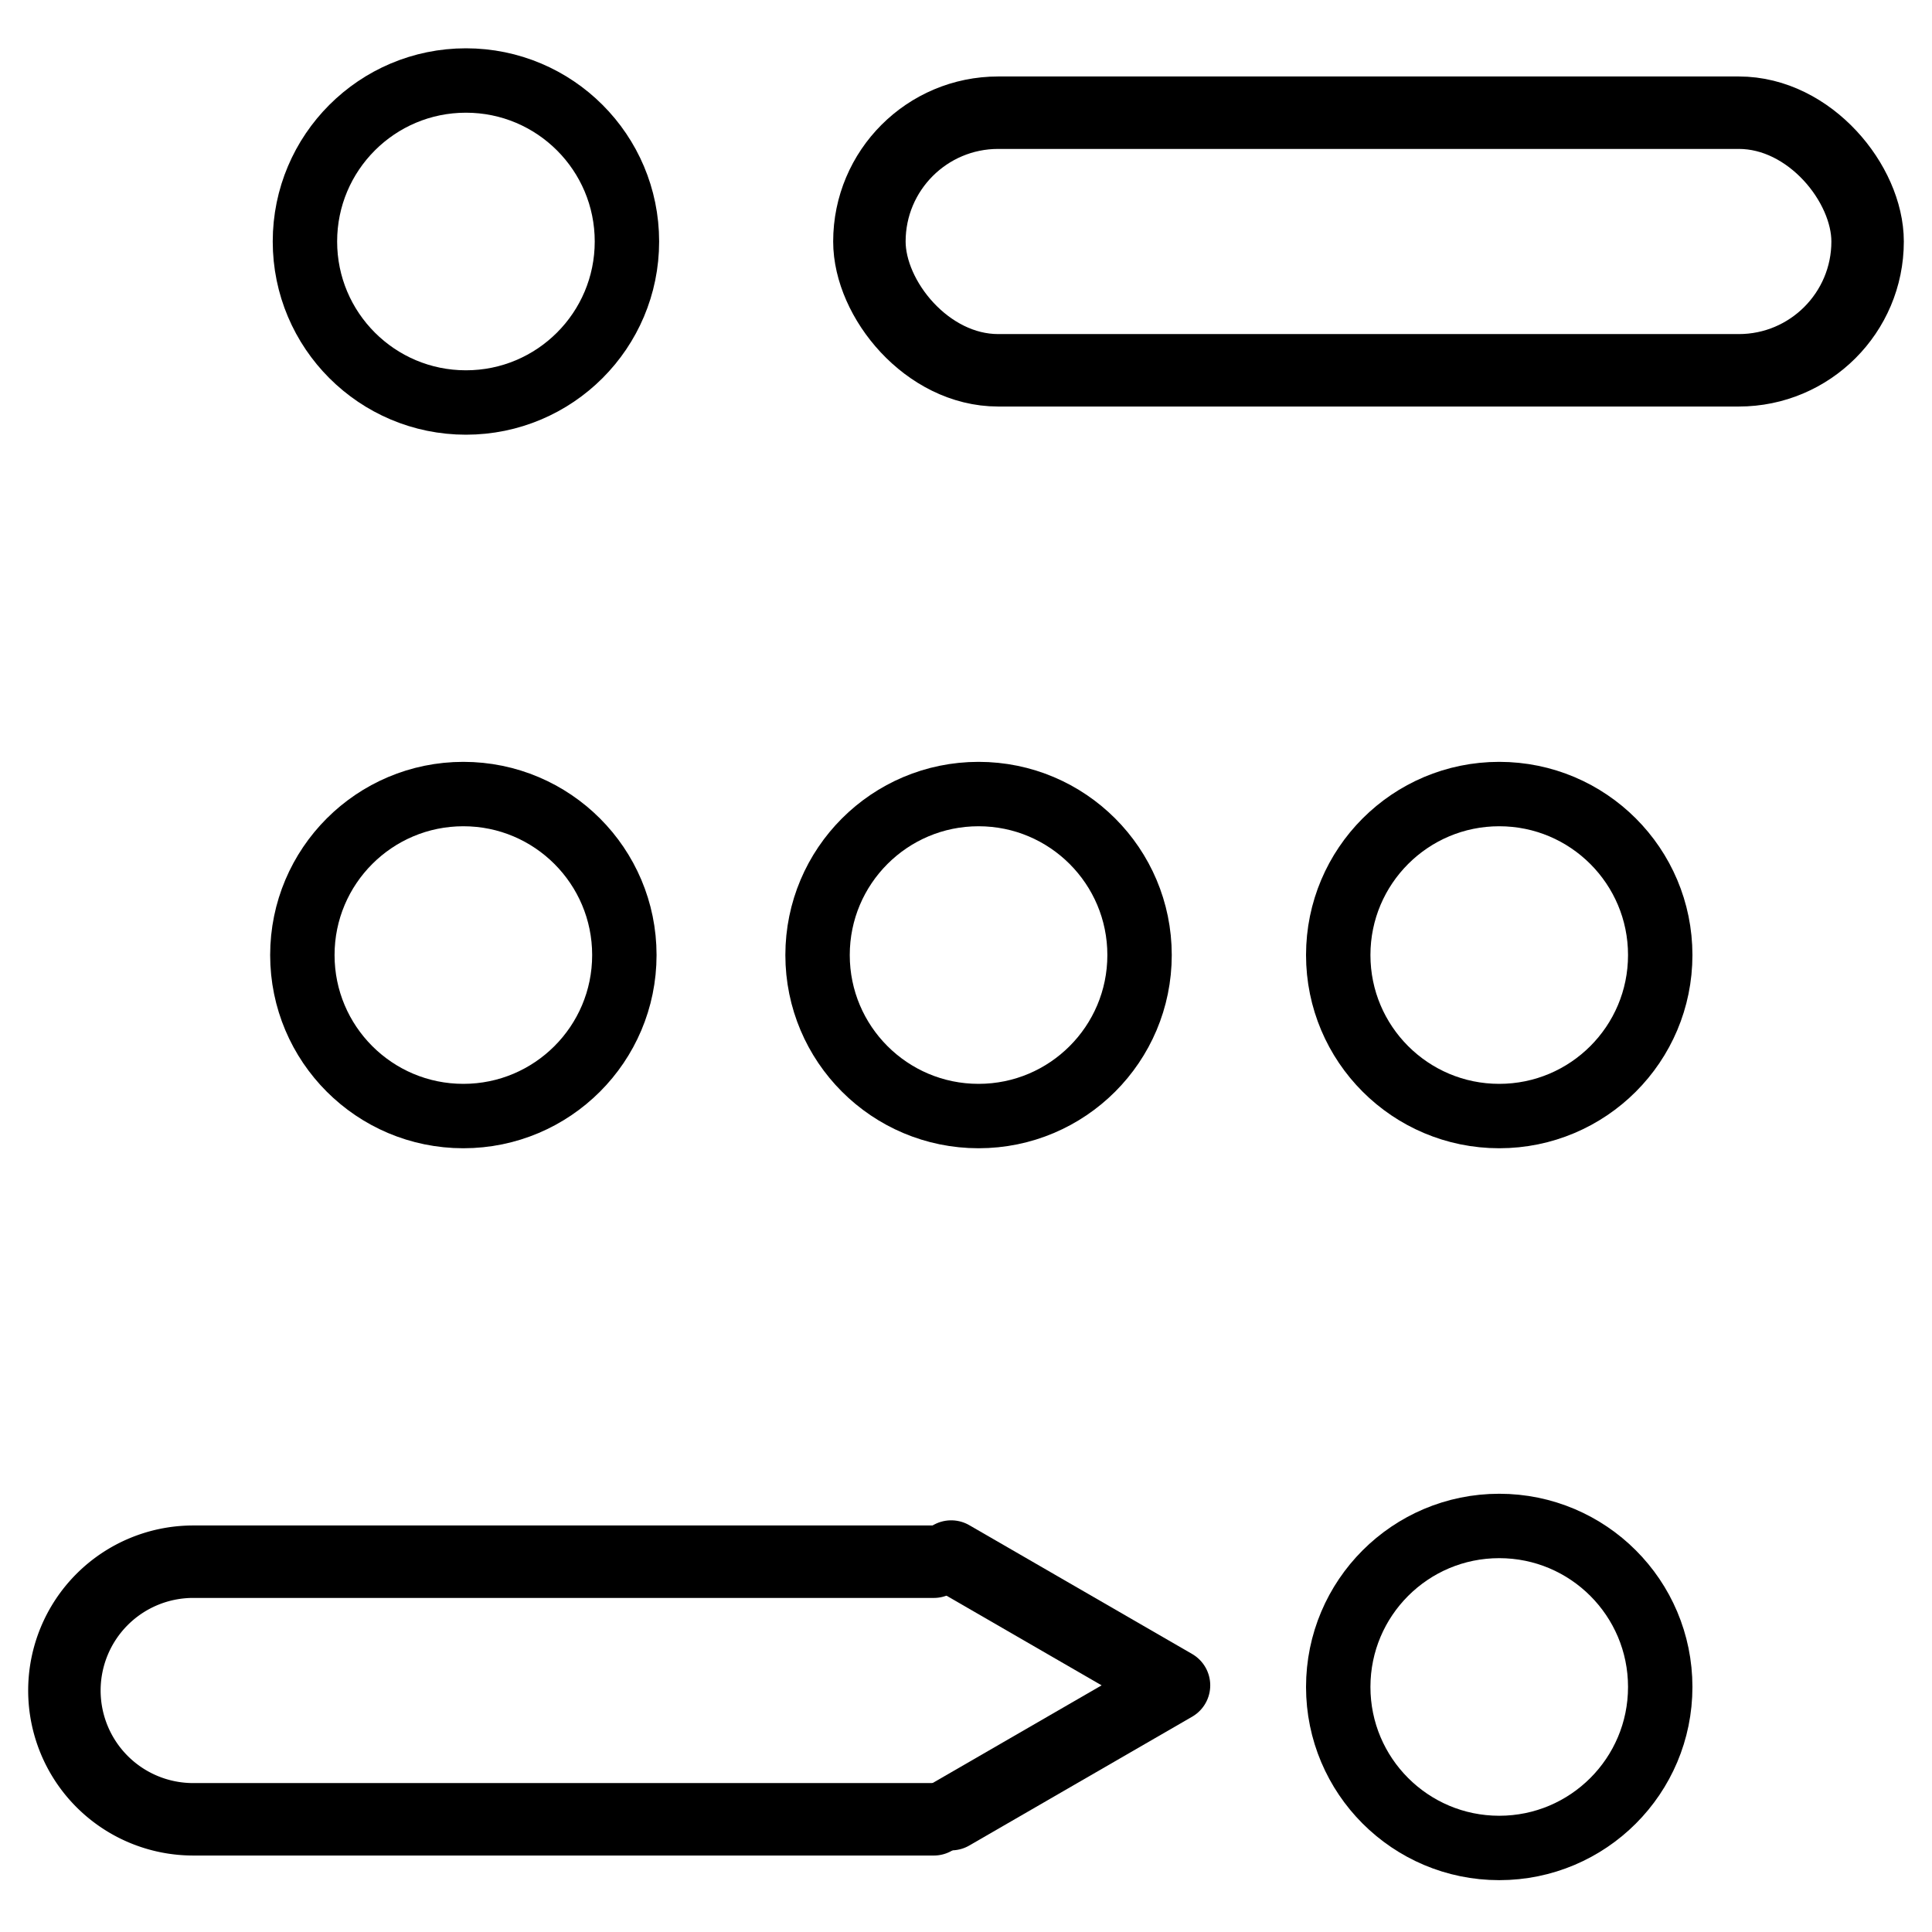
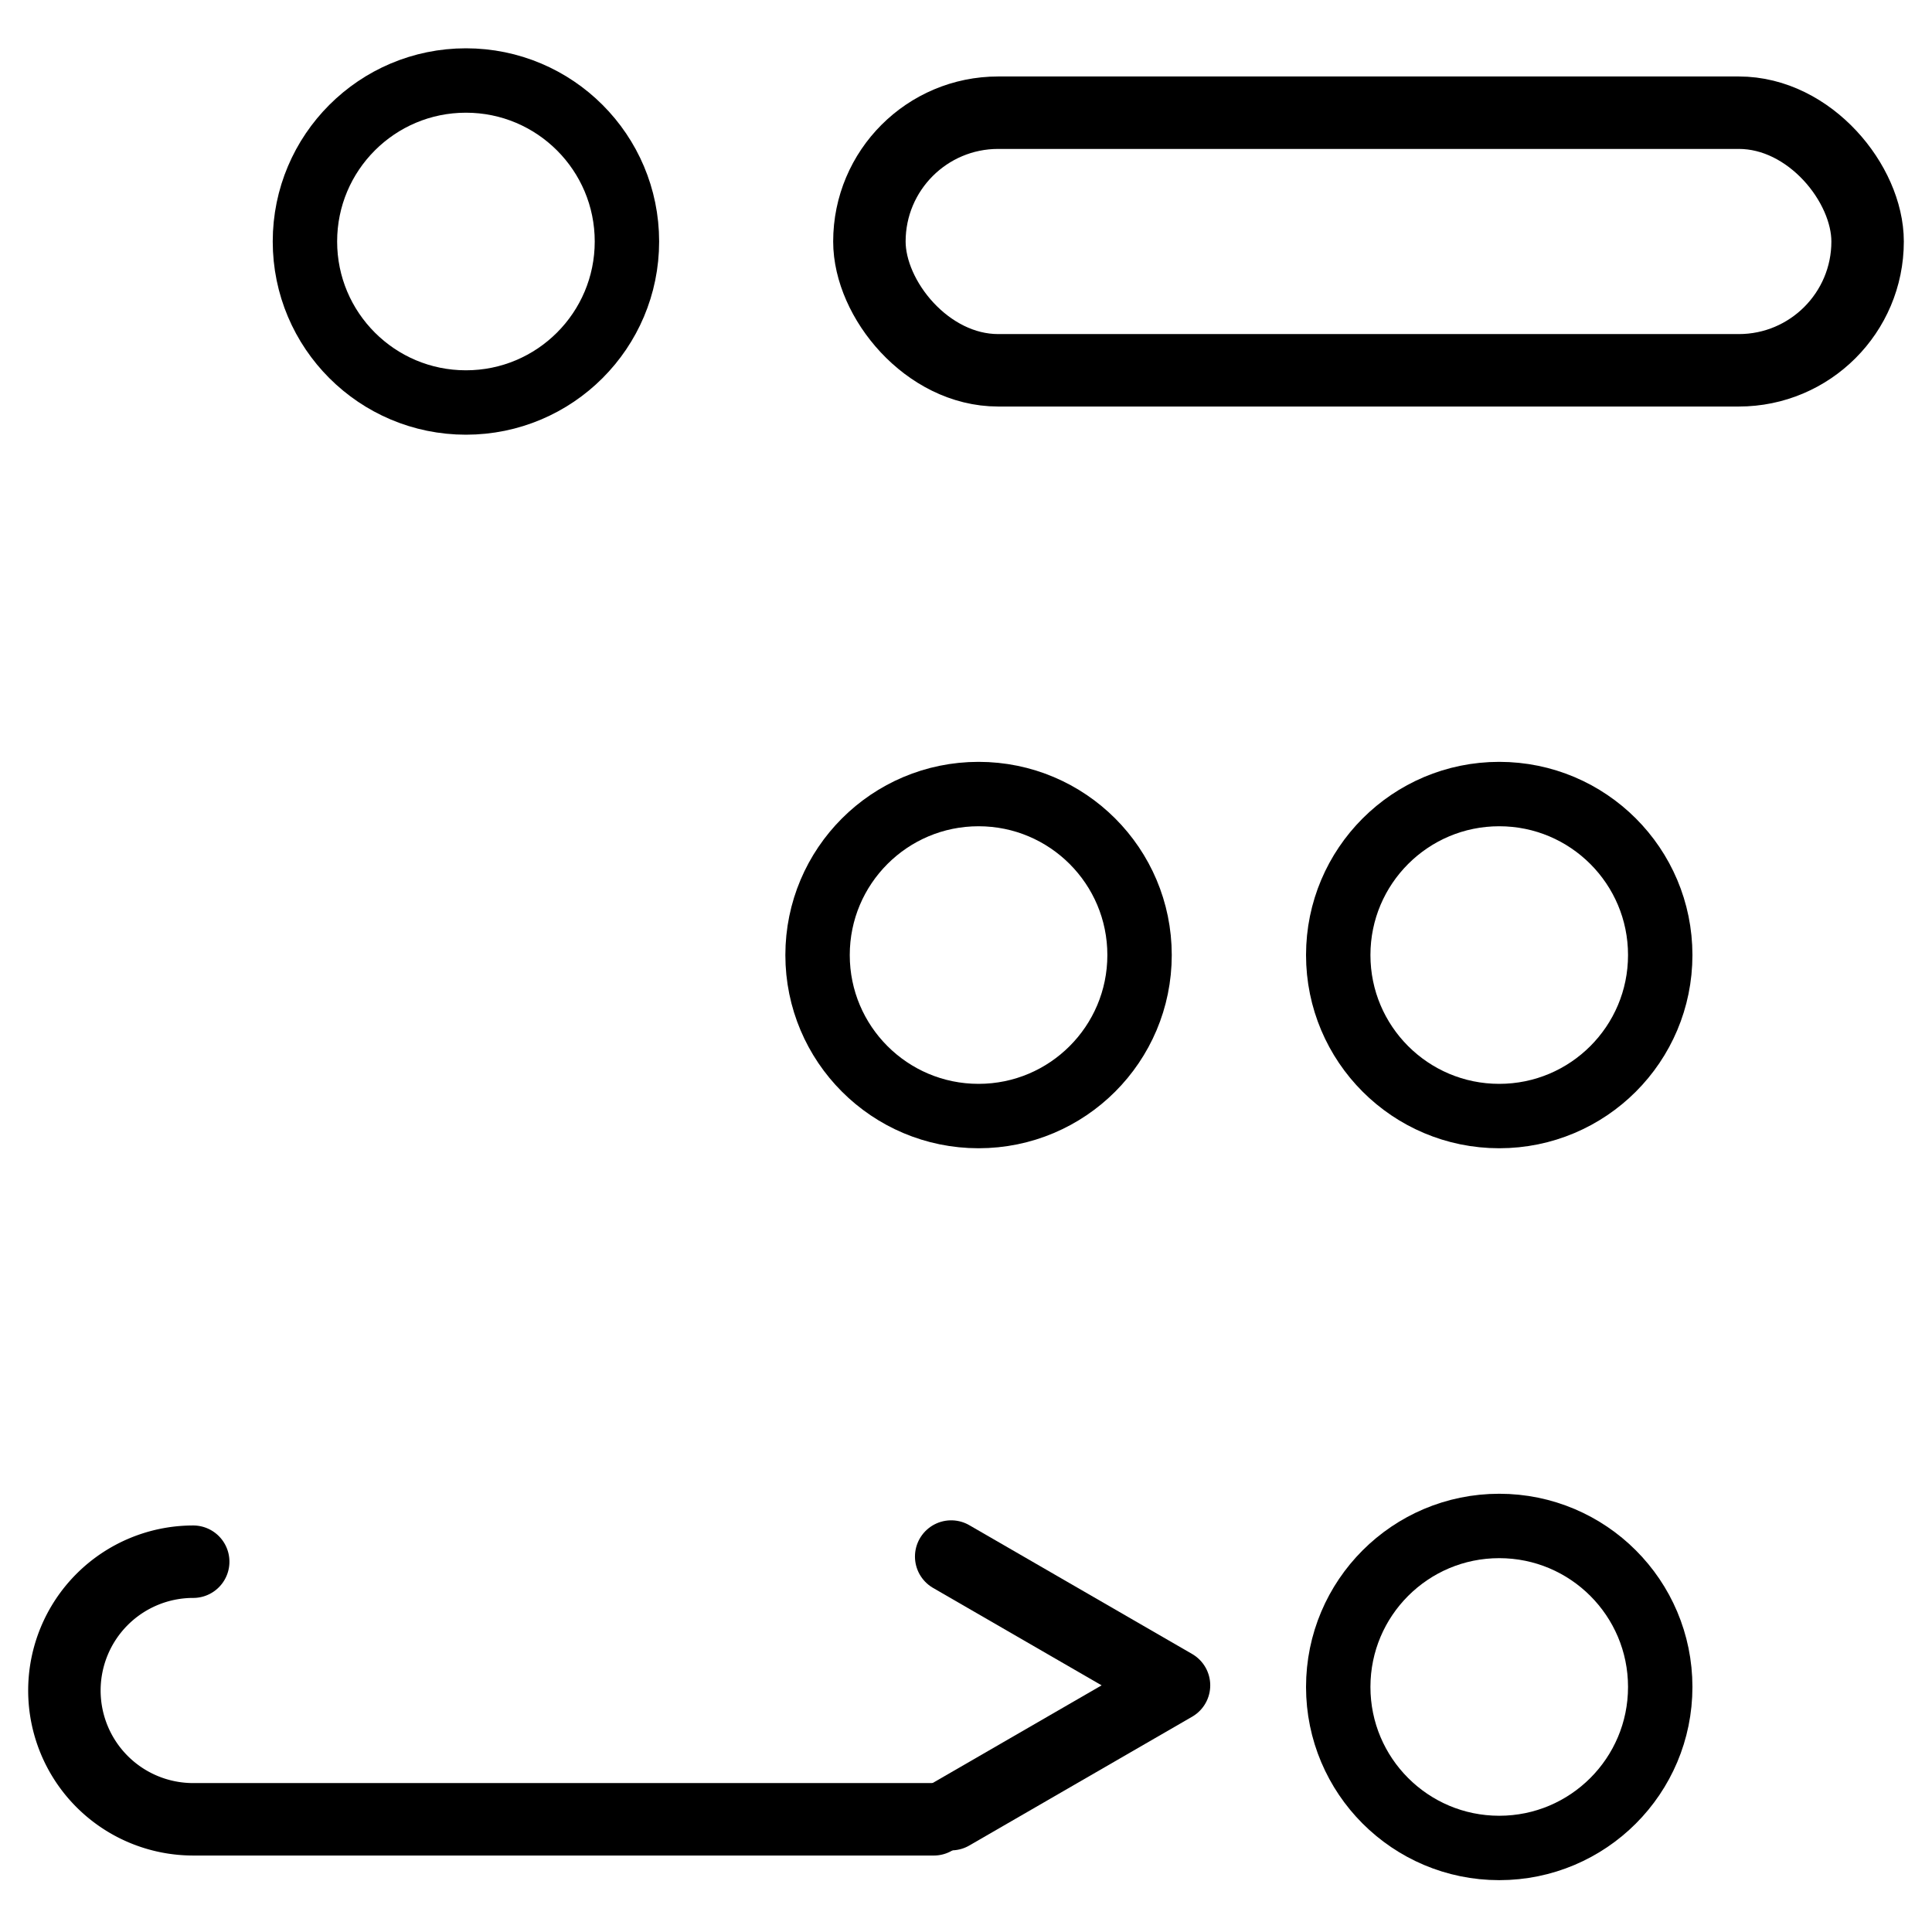
<svg xmlns="http://www.w3.org/2000/svg" viewBox="0 0 60 60">
  <defs>
    <style>.cls-1{fill:#fff;}.cls-2,.cls-3{fill:none;stroke:#000;}.cls-2{stroke-miterlimit:10;stroke-width:2px;}.cls-3{stroke-linecap:round;stroke-linejoin:round;stroke-width:2.25px;}</style>
  </defs>
  <title>资源 28</title>
  <g id="图层_2" data-name="图层 2">
    <g id="图层_1-2" data-name="图层 1">
      <rect class="cls-1" width="60" height="60" />
      <circle class="cls-2" cx="14.47" cy="7.5" r="5" />
-       <circle class="cls-2" cx="14.39" cy="29.66" r="5" />
      <circle class="cls-2" cx="30.39" cy="29.66" r="5" />
      <circle class="cls-2" cx="46.56" cy="29.66" r="5" />
      <circle class="cls-2" cx="46.56" cy="52.39" r="5" />
      <rect class="cls-3" x="27" y="3.5" width="31" height="8" rx="4" />
-       <path class="cls-3" d="M29,56.5H6a4,4,0,0,1-4-4H2a4,4,0,0,1,4-4H29" />
+       <path class="cls-3" d="M29,56.5H6a4,4,0,0,1-4-4H2a4,4,0,0,1,4-4" />
      <polyline class="cls-3" points="29.54 56.34 36.46 52.34 29.54 48.34" />
    </g>
  </g>
</svg>